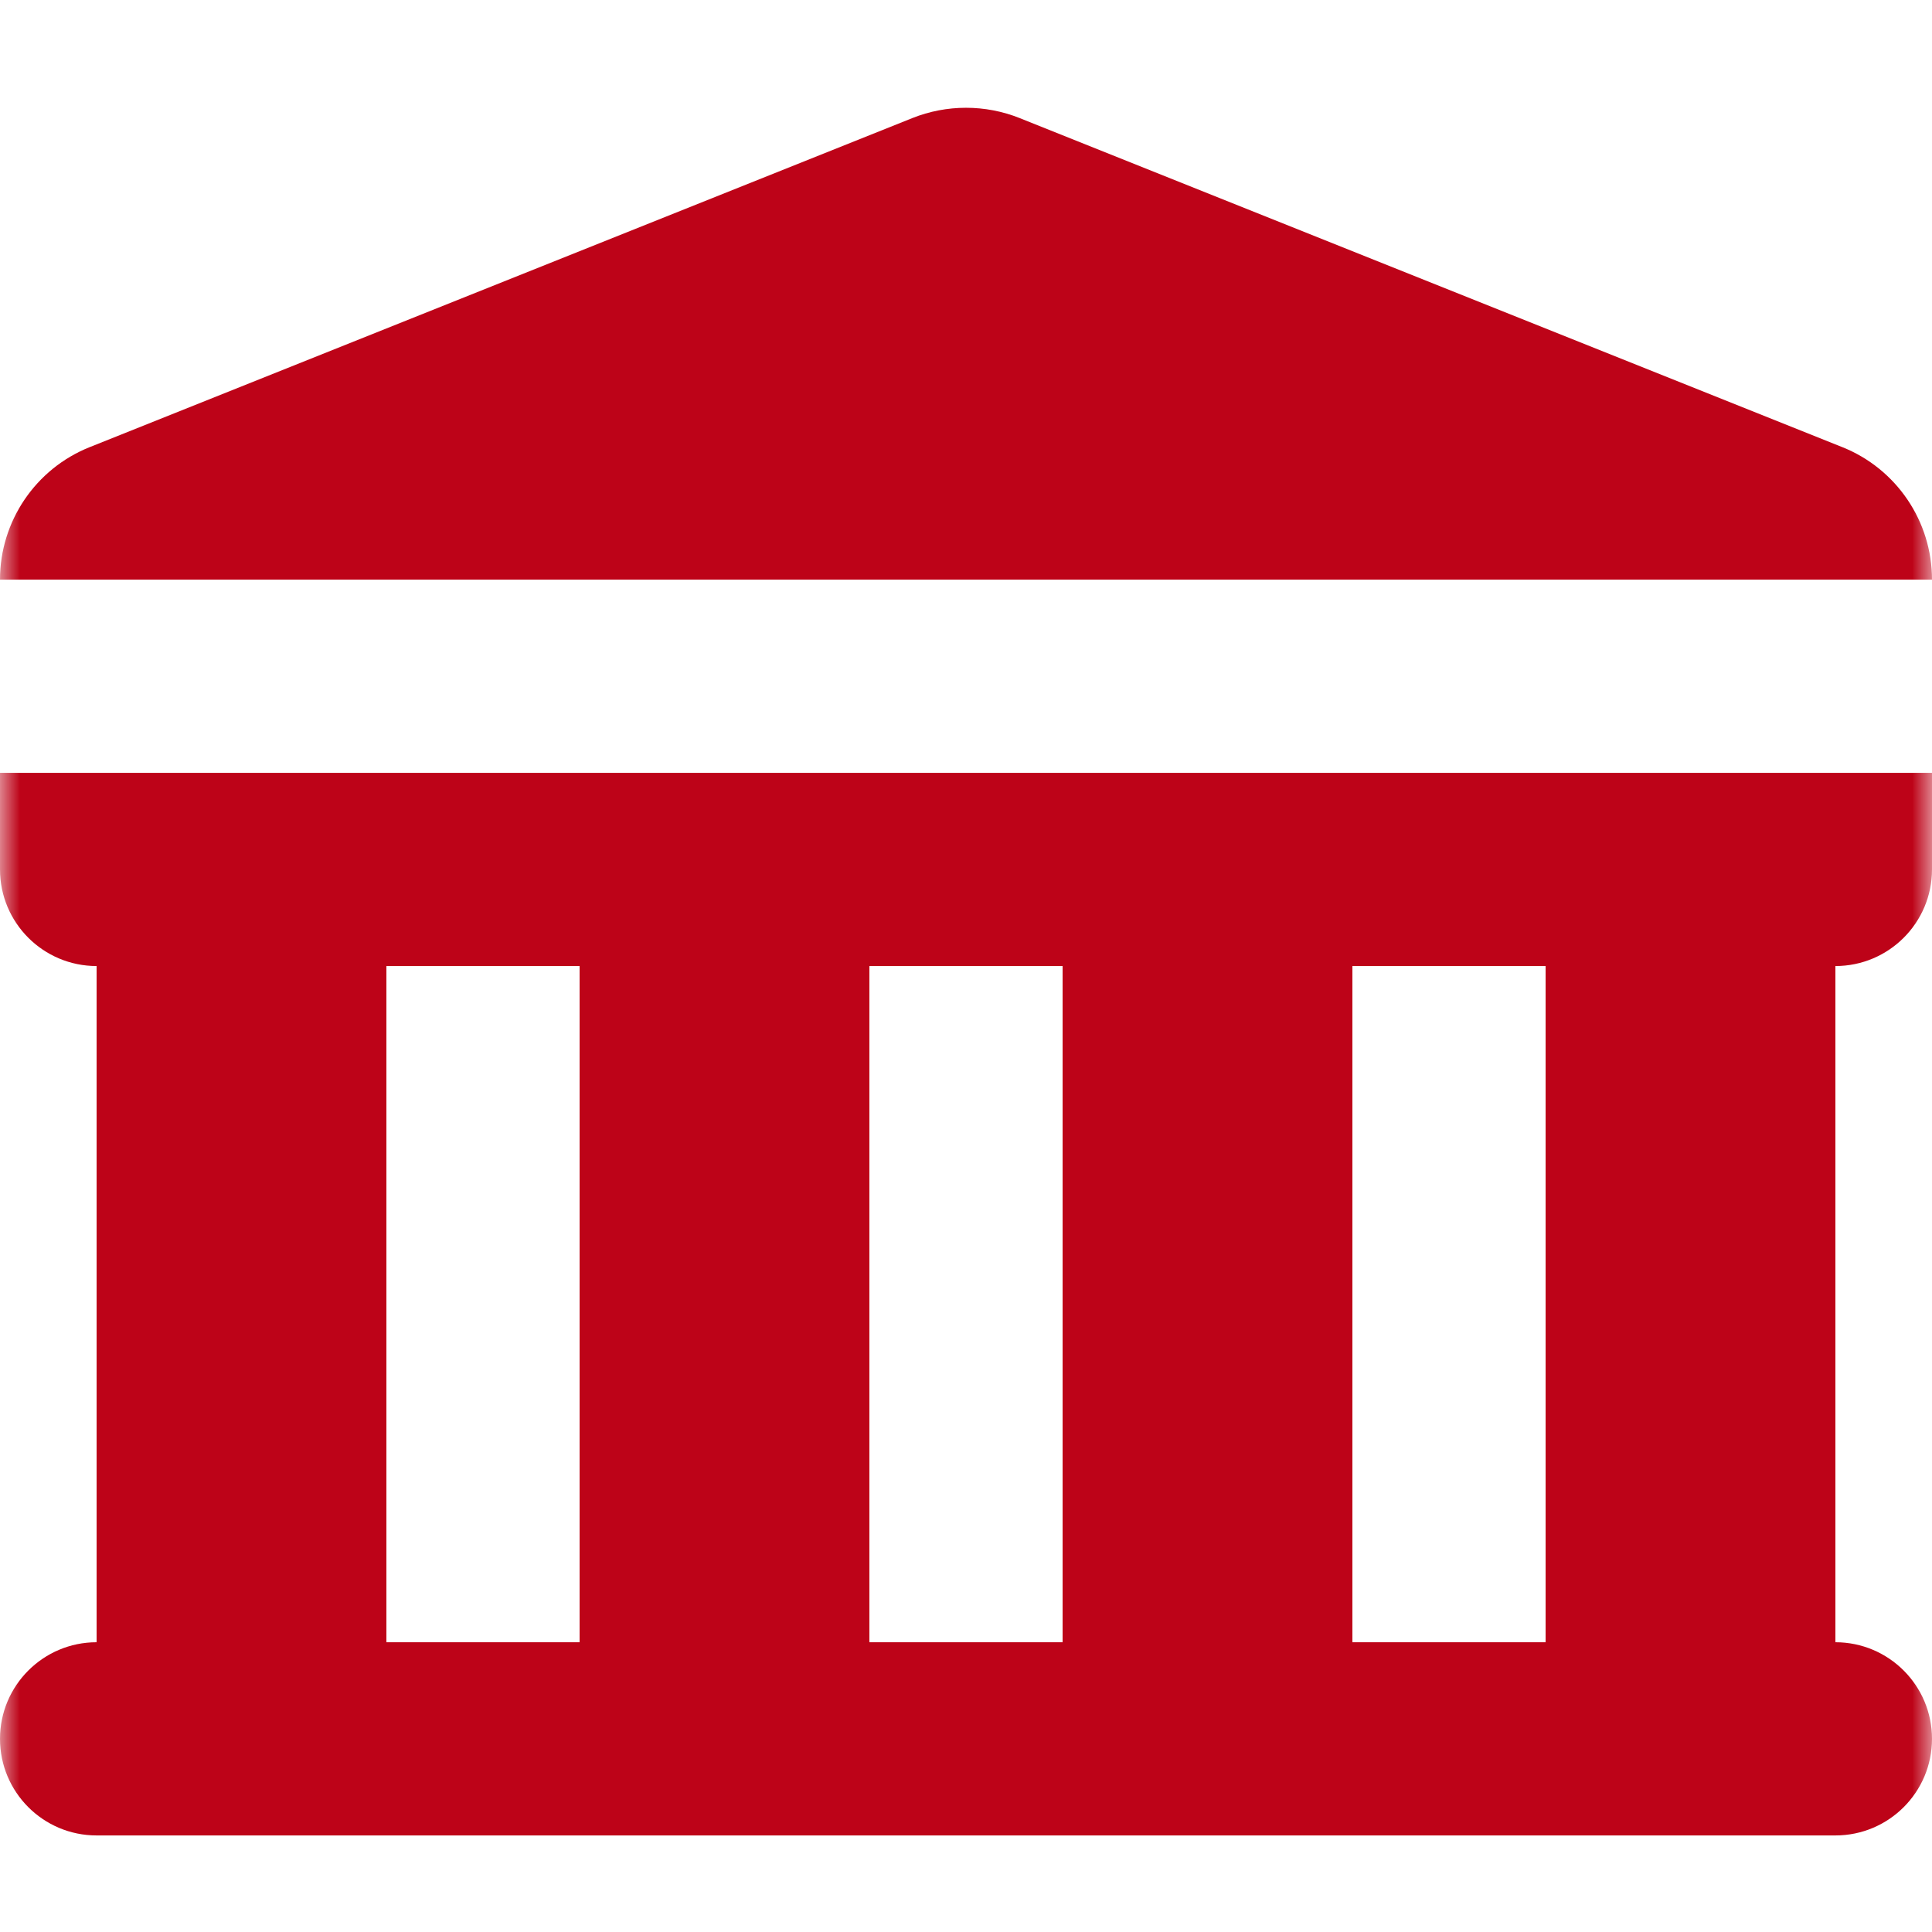
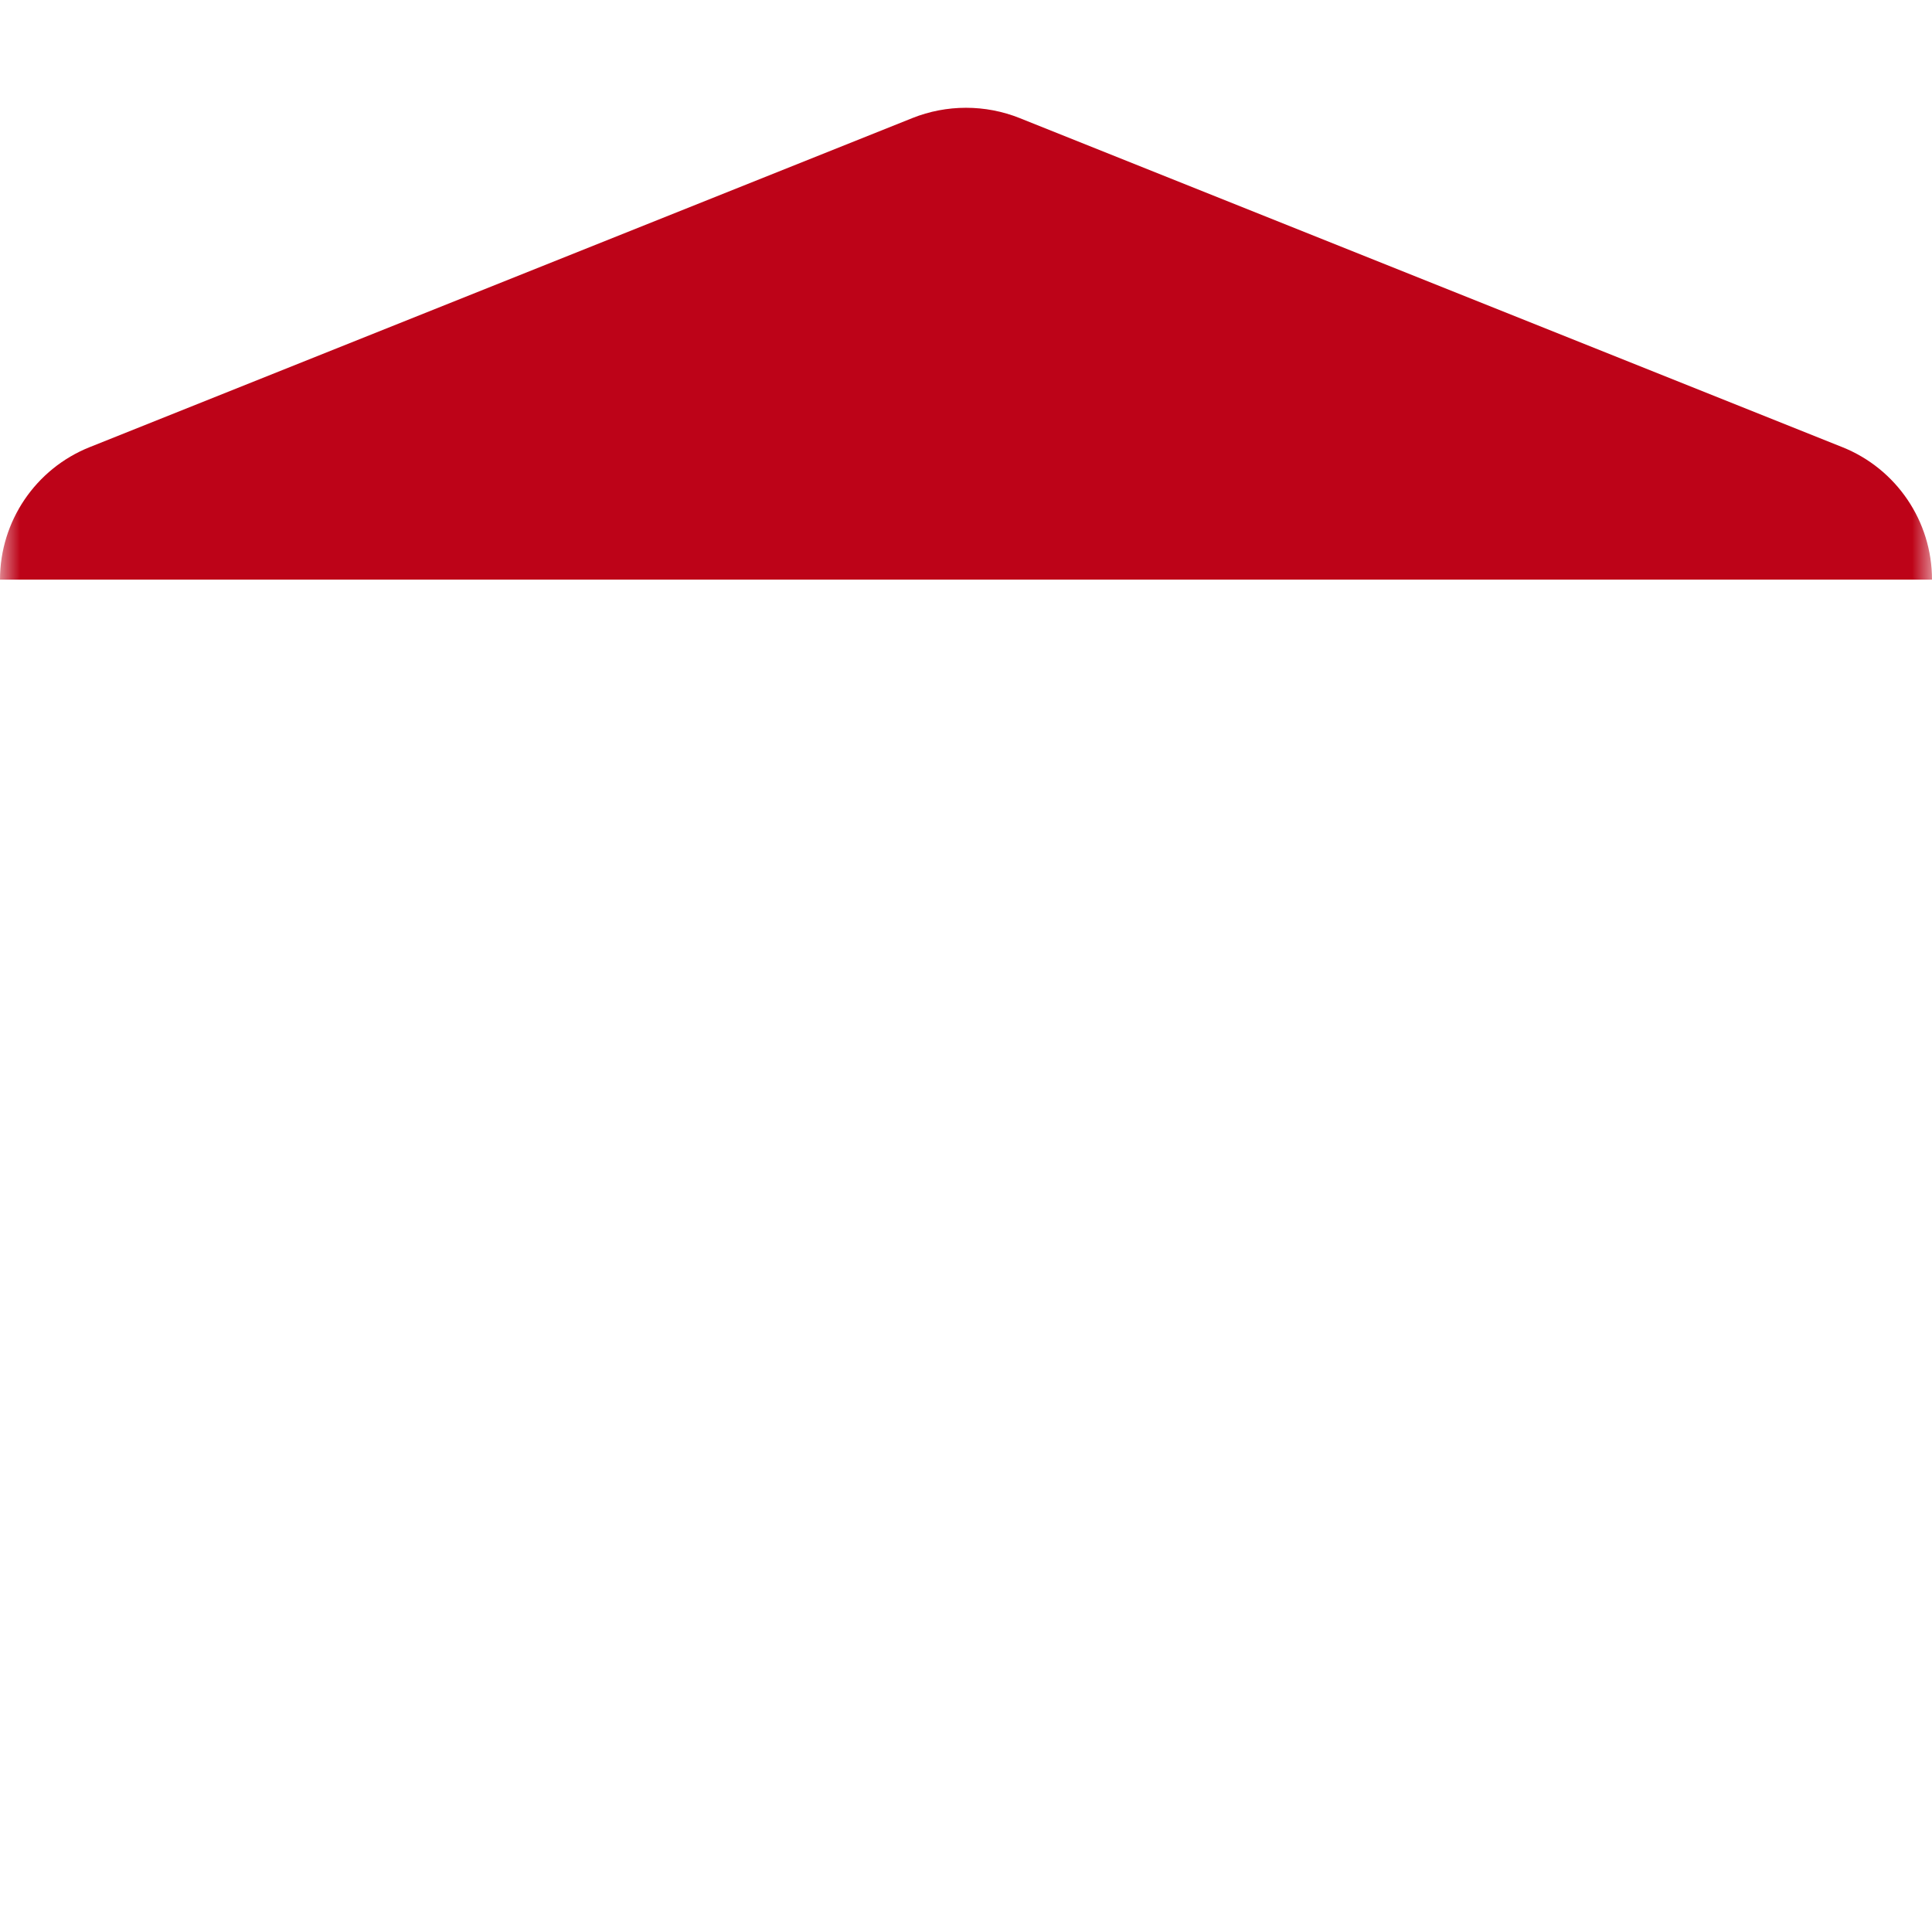
<svg xmlns="http://www.w3.org/2000/svg" width="48" height="48" viewBox="0 0 48 48" fill="none">
  <g clip-path="url(#clip0_2121_12698)">
    <mask id="mask0_2121_12698" style="mask-type:luminance" maskUnits="userSpaceOnUse" x="0" y="0" width="48" height="48">
      <path d="M0 0H48V48H0V0Z" fill="white" />
    </mask>
    <g mask="url(#mask0_2121_12698)">
      <path d="M0 14.4H48C48 12.951 47.117 11.647 45.772 11.109L25.337 2.935C24.479 2.592 23.521 2.592 22.663 2.935L2.228 11.109C0.883 11.647 0 12.951 0 14.4Z" fill="#BD0318" />
-       <path fill-rule="evenodd" clip-rule="evenodd" d="M0 19.201L4.1832e-05 21.601C4.1832e-05 22.927 1.075 24.001 2.4 24.001V40.801C1.075 40.801 4.1832e-05 41.876 4.1832e-05 43.201C4.1832e-05 44.527 1.075 45.601 2.4 45.601H45.6C46.925 45.601 48 44.527 48 43.201C48 41.876 46.925 40.801 45.6 40.801V24.001C46.925 24.001 48 22.927 48 21.601V19.201H0ZM9.6 24.001H14.4V40.801H9.6V24.001ZM26.4 24.001H21.6V40.801H26.4V24.001ZM33.6 24.001H38.4V40.801H33.6V24.001Z" fill="#BD0318" />
    </g>
  </g>
  <defs>
    <clipPath id="clip0_2121_12698">
      <rect width="48" height="48" fill="white" />
    </clipPath>
  </defs>
</svg>